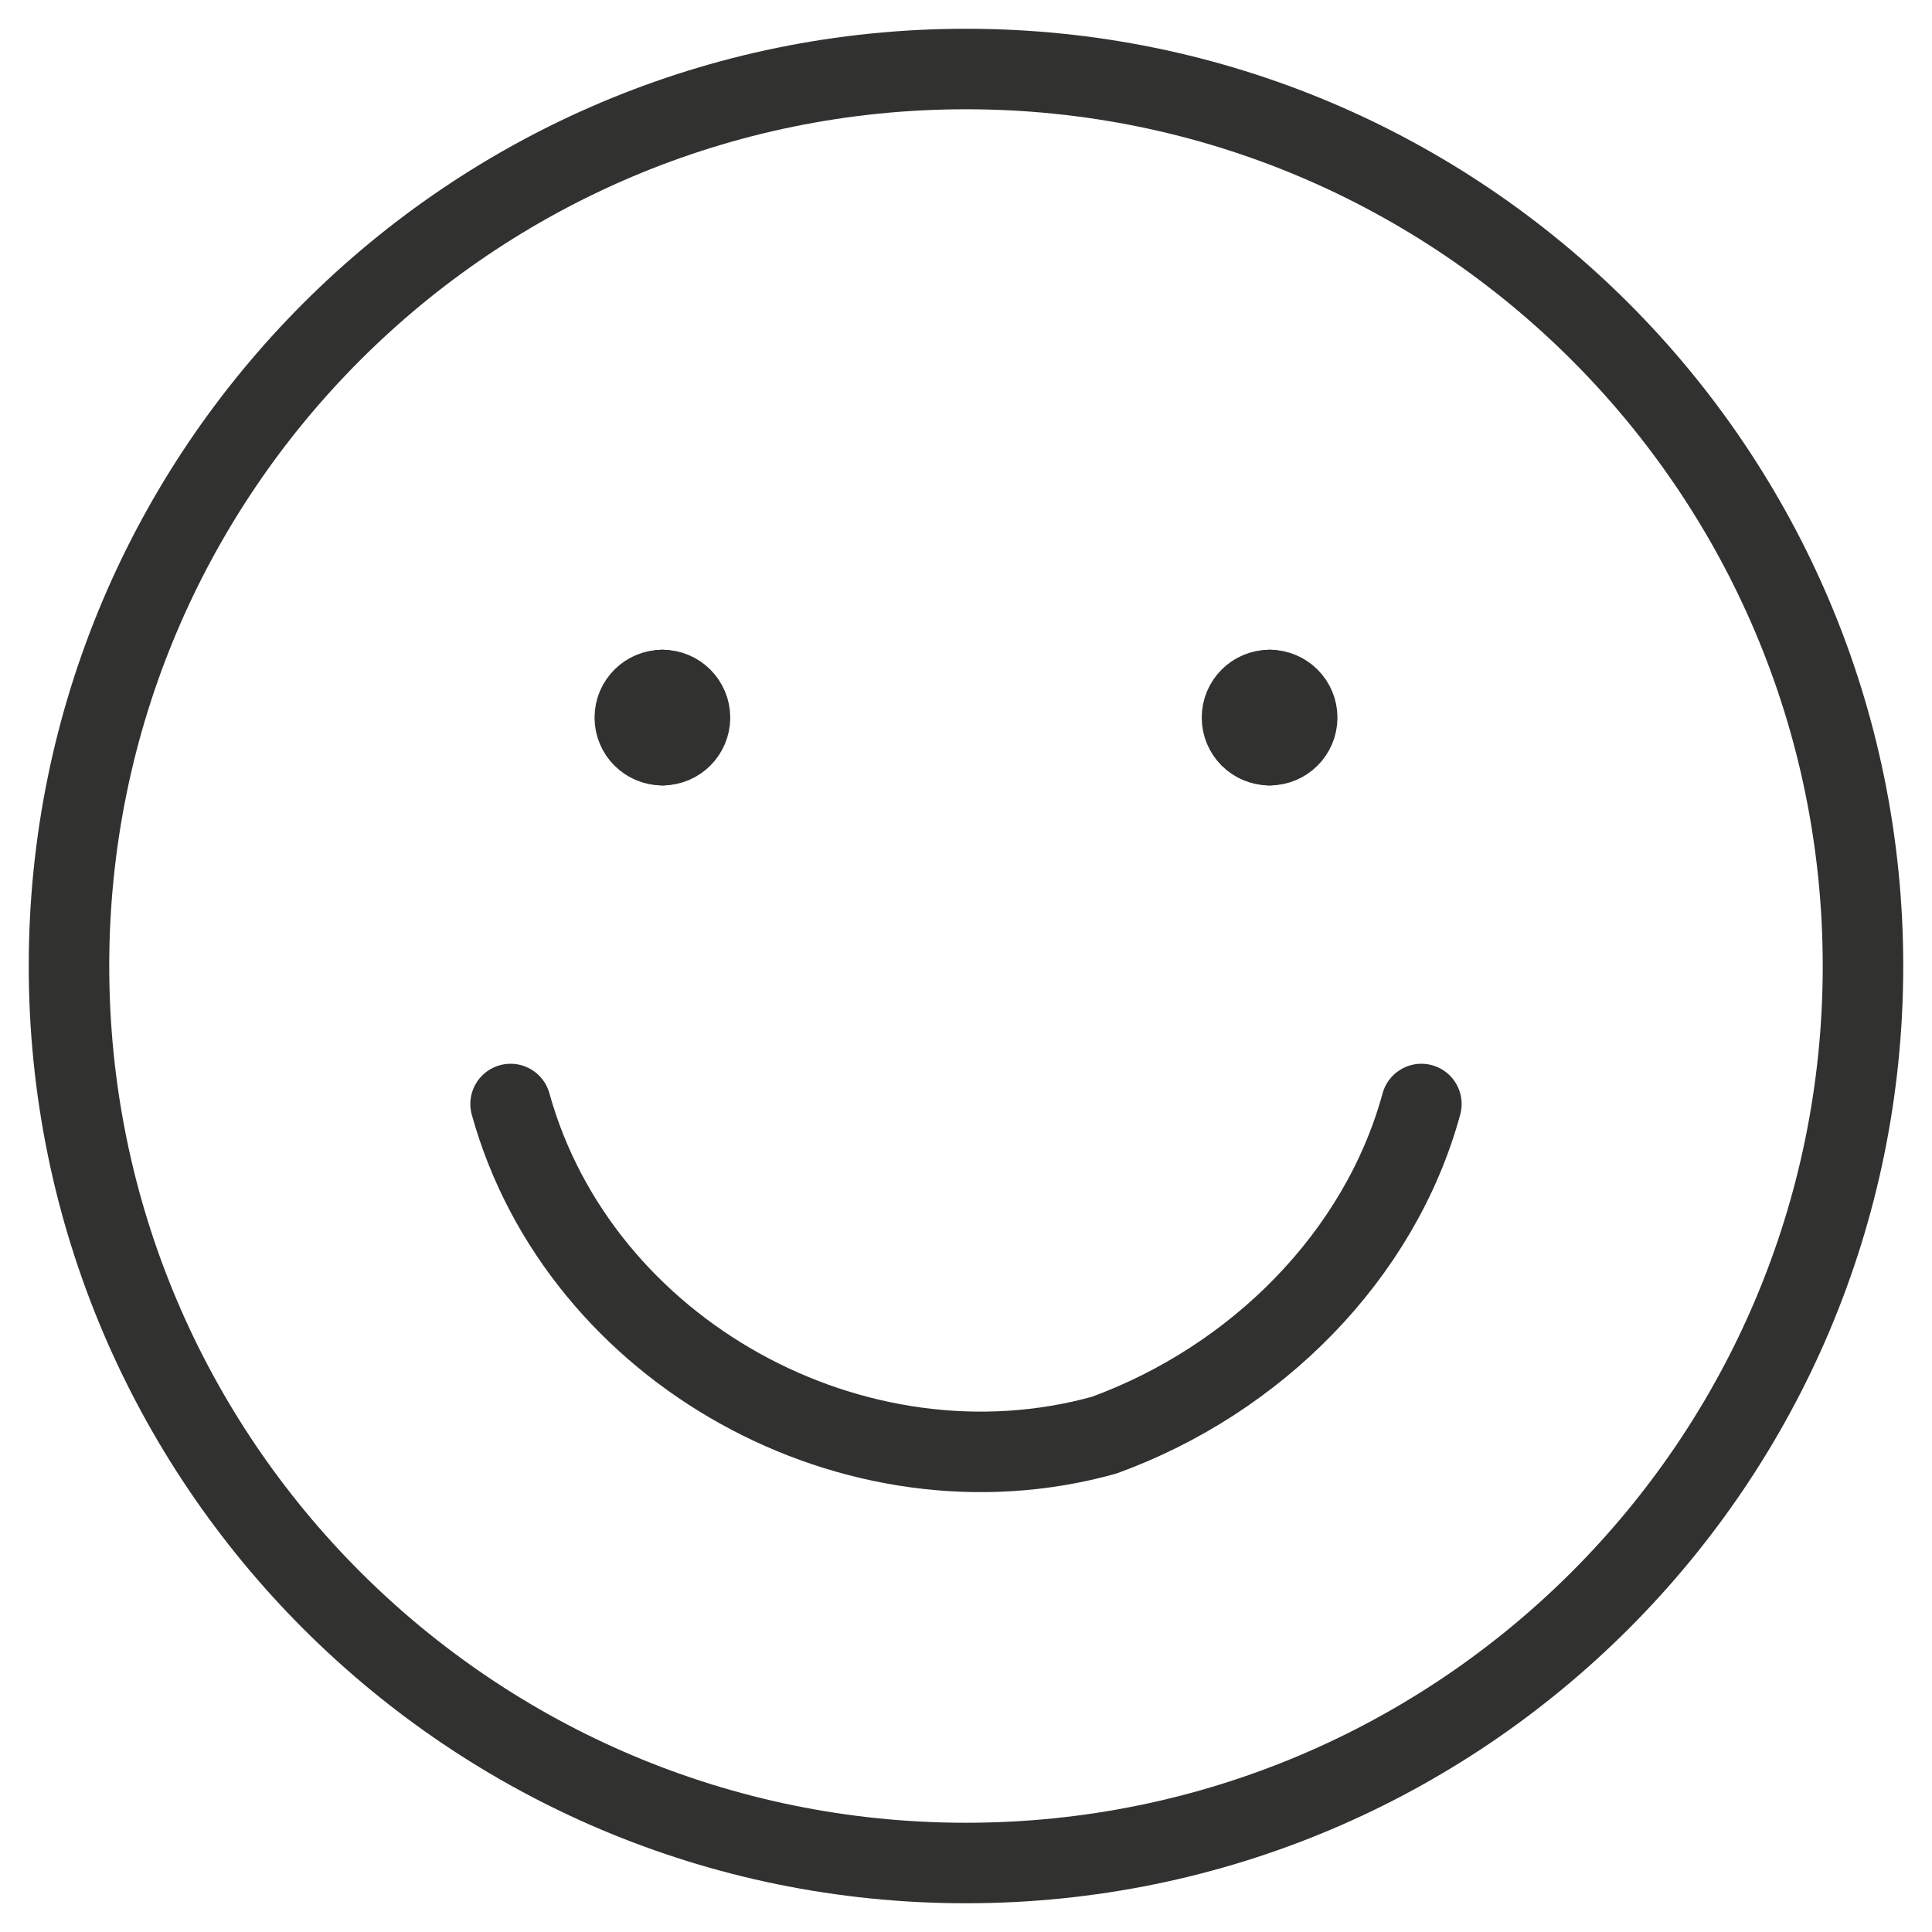
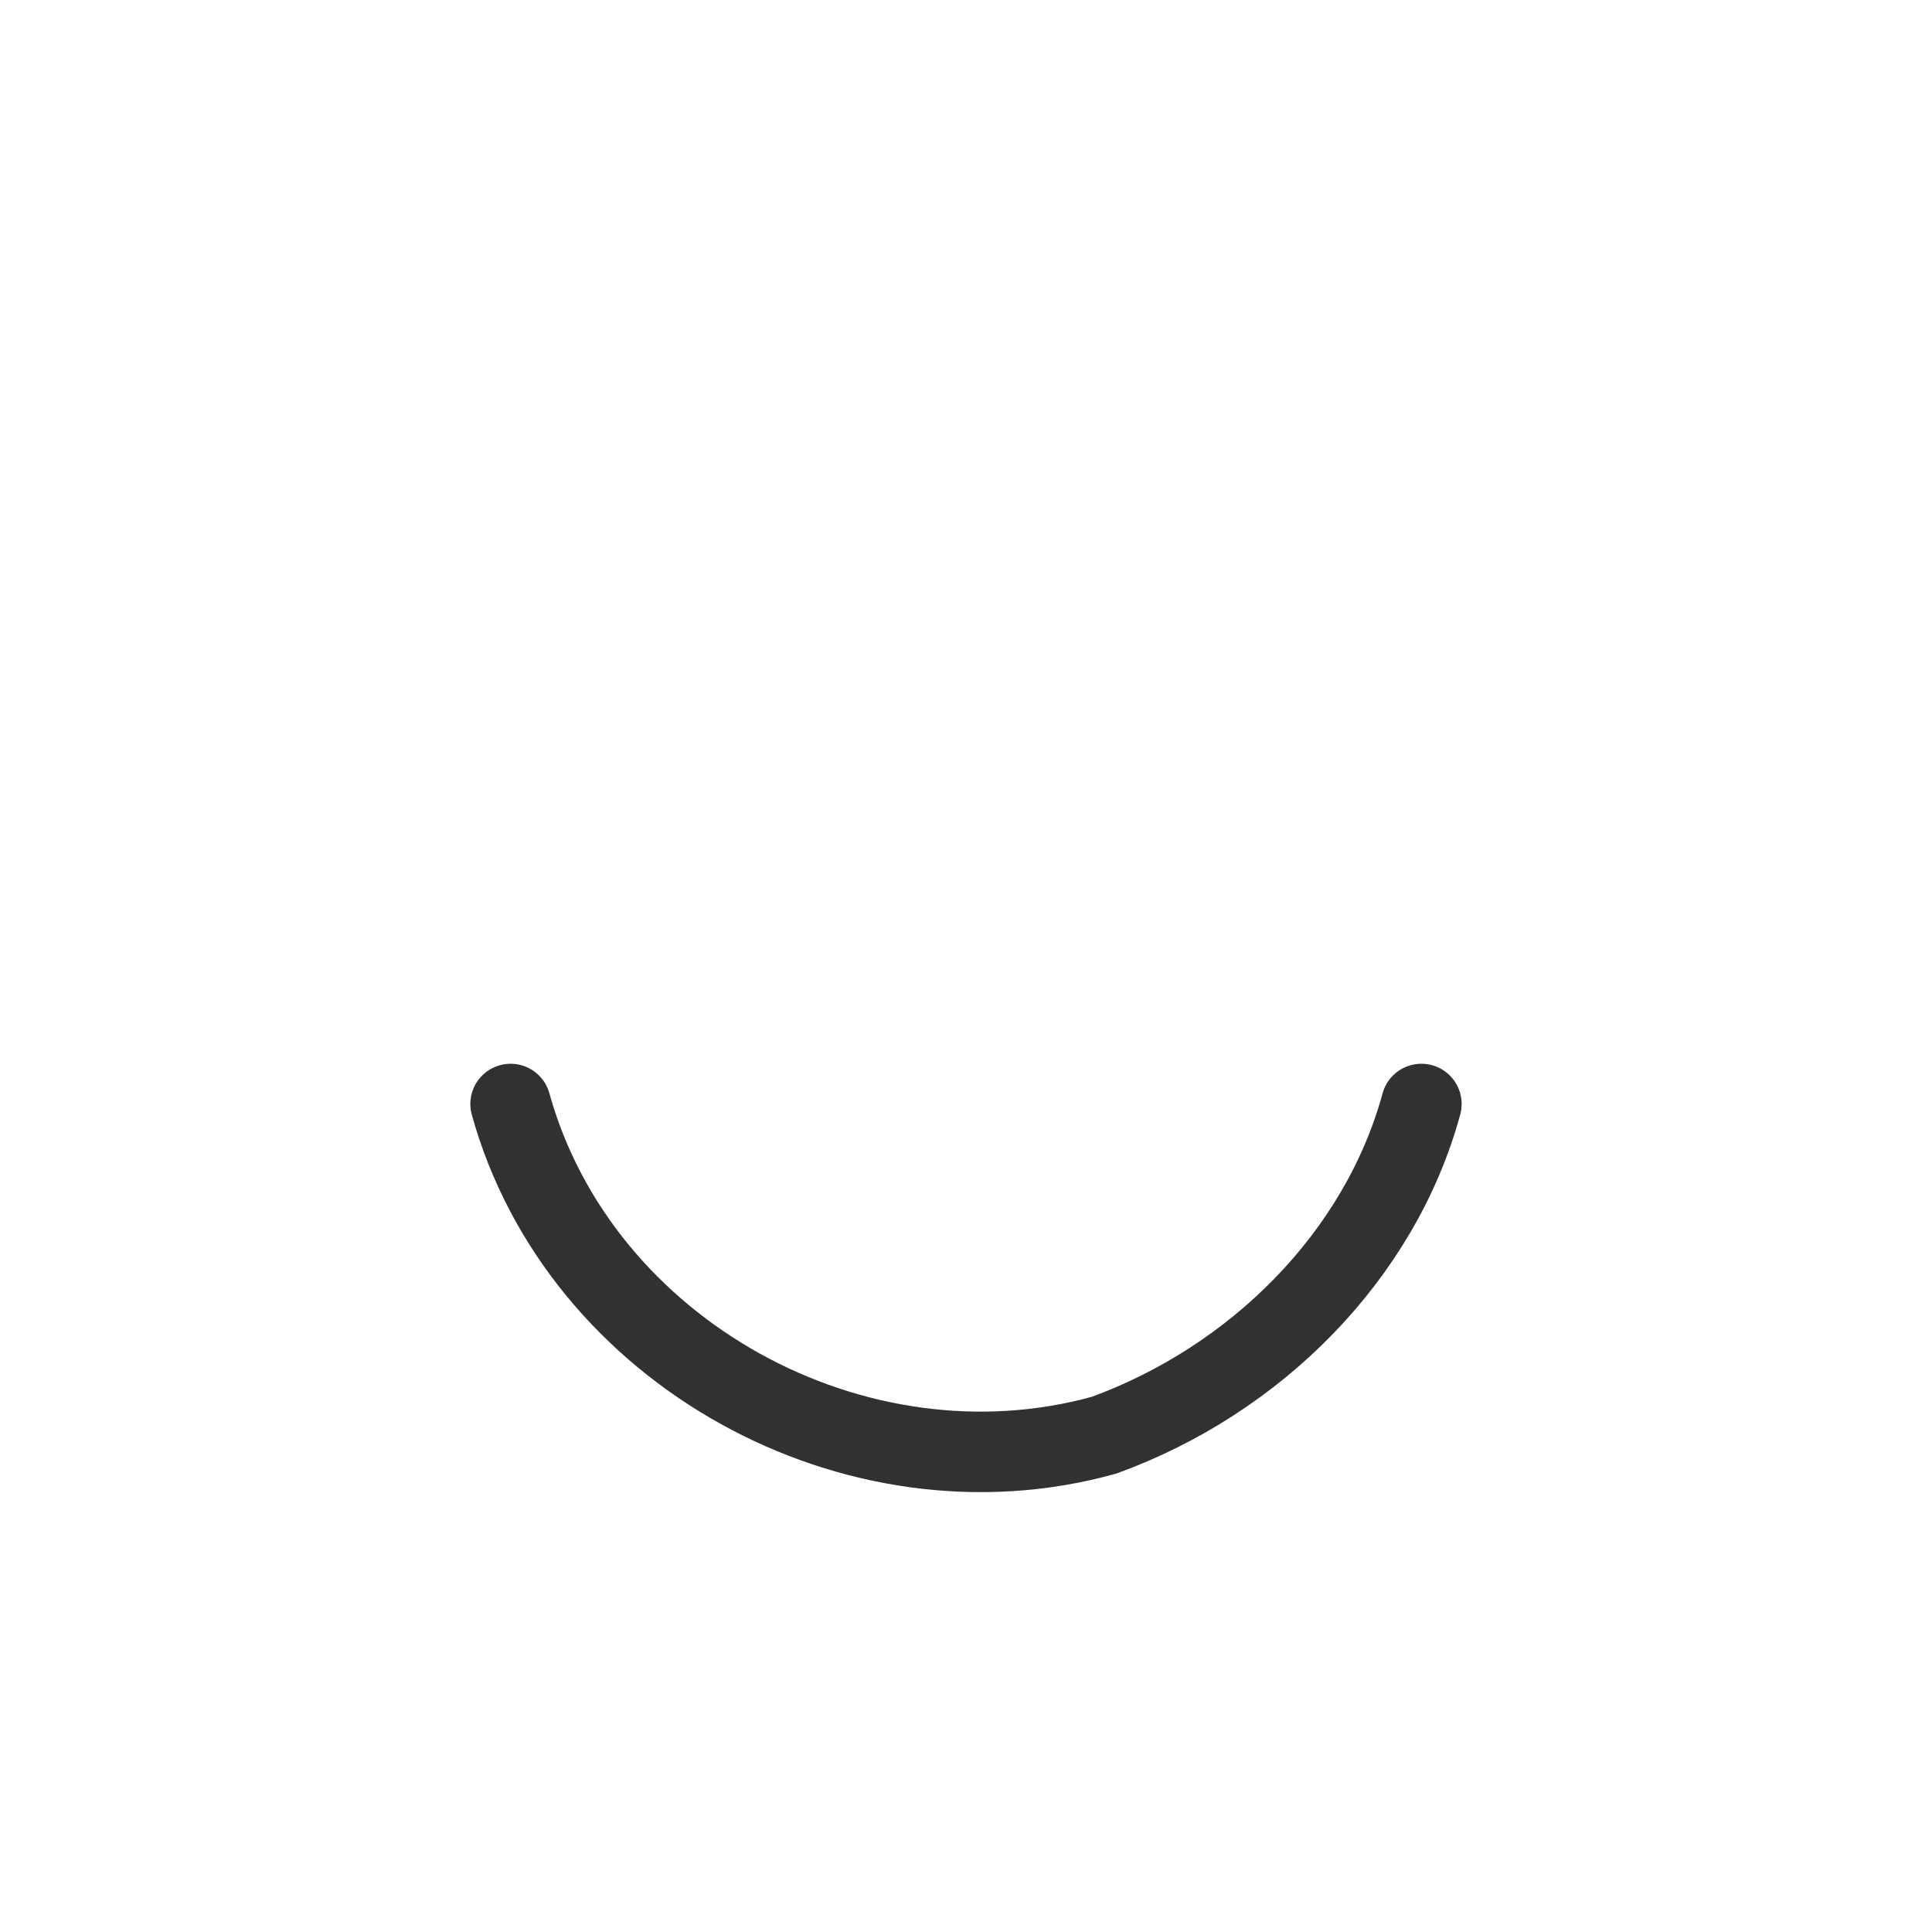
<svg xmlns="http://www.w3.org/2000/svg" width="72" height="72" viewBox="0 0 72 72" fill="none">
-   <path d="M36 69.429C54.462 69.429 69.428 54.462 69.428 36C69.428 17.538 54.462 2.572 36 2.572C17.538 2.572 2.571 17.538 2.571 36C2.571 54.462 17.538 69.429 36 69.429Z" stroke="#313130" stroke-width="3" stroke-linecap="round" stroke-linejoin="round" />
  <path d="M19.028 41.143C21.6 50.4 31.886 56.057 41.143 53.486C46.8 51.429 51.428 46.8 52.971 41.143" stroke="#313130" stroke-width="3" stroke-linecap="round" stroke-linejoin="round" />
-   <path d="M24.686 27.771C24.118 27.771 23.657 27.311 23.657 26.743C23.657 26.175 24.118 25.714 24.686 25.714" stroke="#313130" stroke-width="3" stroke-linecap="round" stroke-linejoin="round" />
-   <path d="M24.686 27.771C25.254 27.771 25.714 27.311 25.714 26.743C25.714 26.175 25.254 25.714 24.686 25.714" stroke="#313130" stroke-width="3" stroke-linecap="round" stroke-linejoin="round" />
-   <path d="M47.314 27.771C46.746 27.771 46.285 27.311 46.285 26.743C46.285 26.175 46.746 25.714 47.314 25.714" stroke="#313130" stroke-width="3" stroke-linecap="round" stroke-linejoin="round" />
-   <path d="M47.315 27.771C47.883 27.771 48.343 27.311 48.343 26.743C48.343 26.175 47.883 25.714 47.315 25.714" stroke="#313130" stroke-width="3" stroke-linecap="round" stroke-linejoin="round" />
</svg>